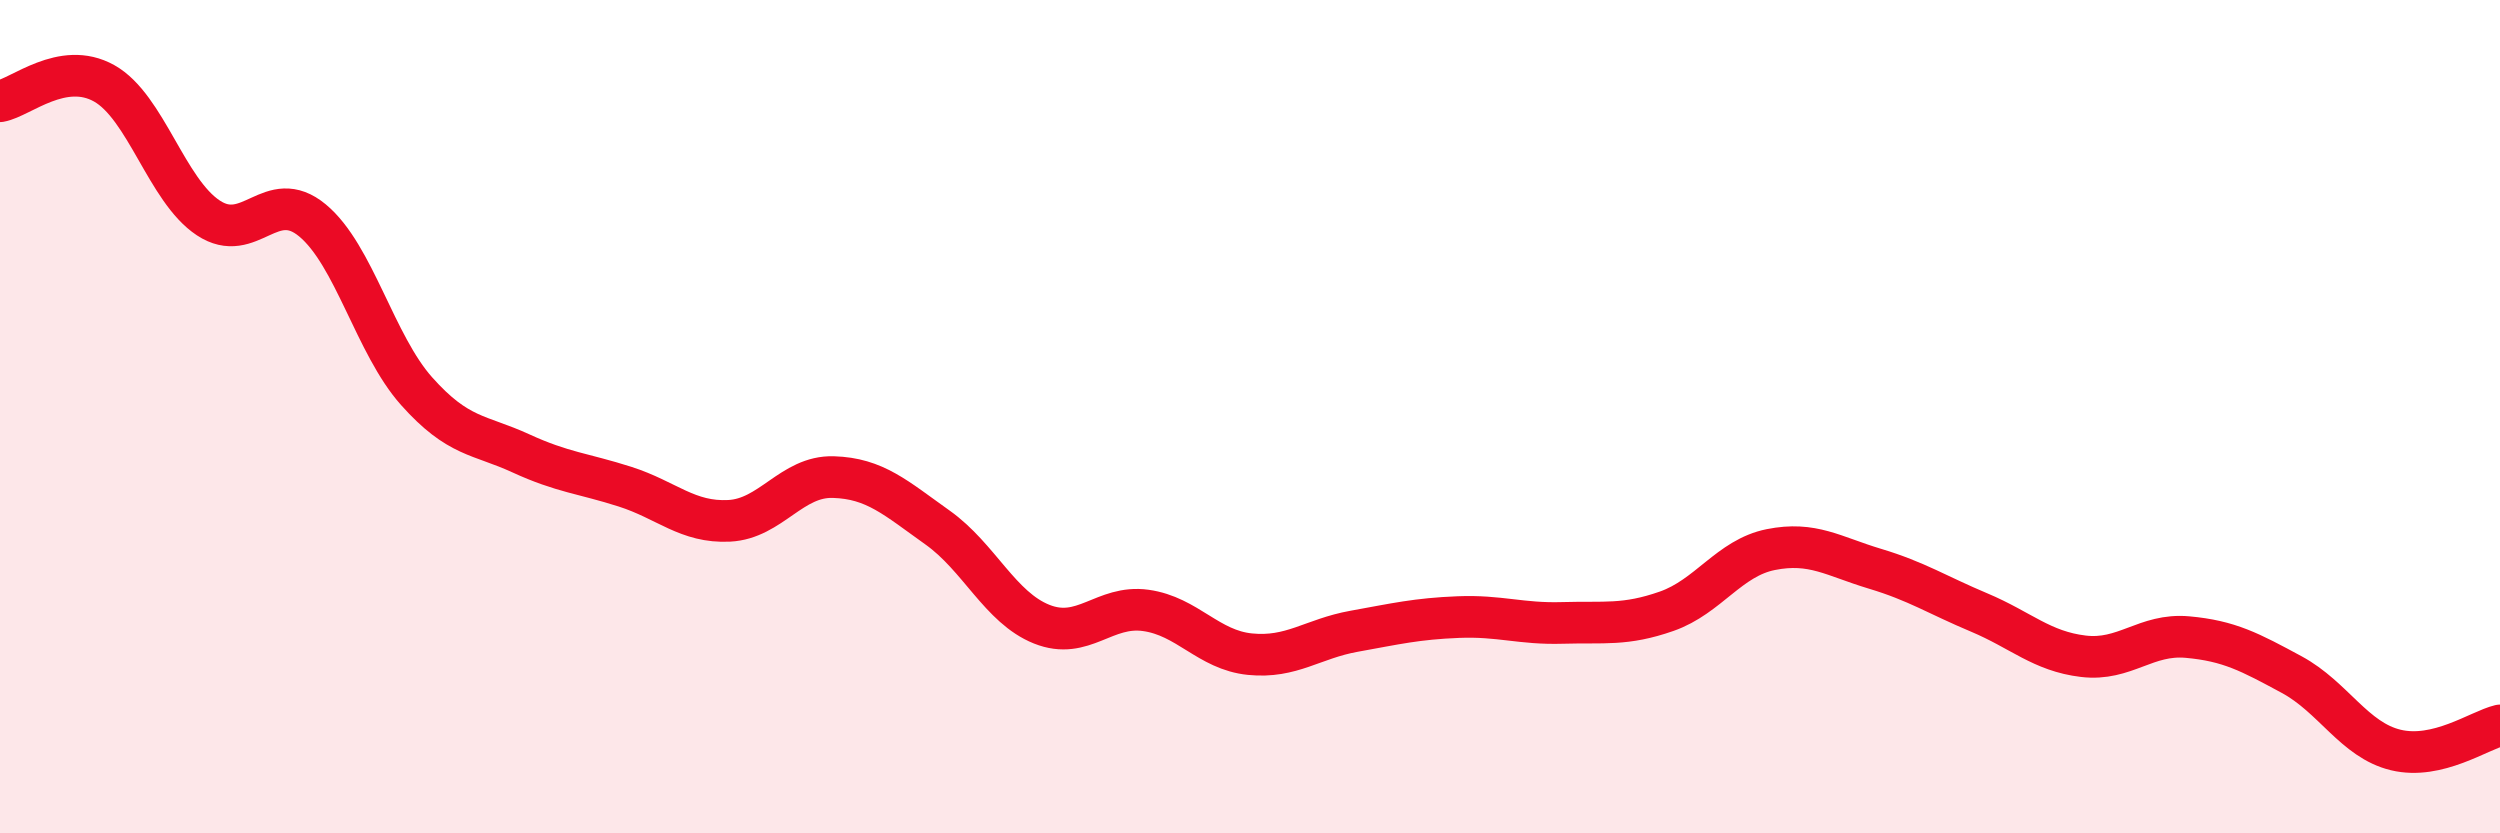
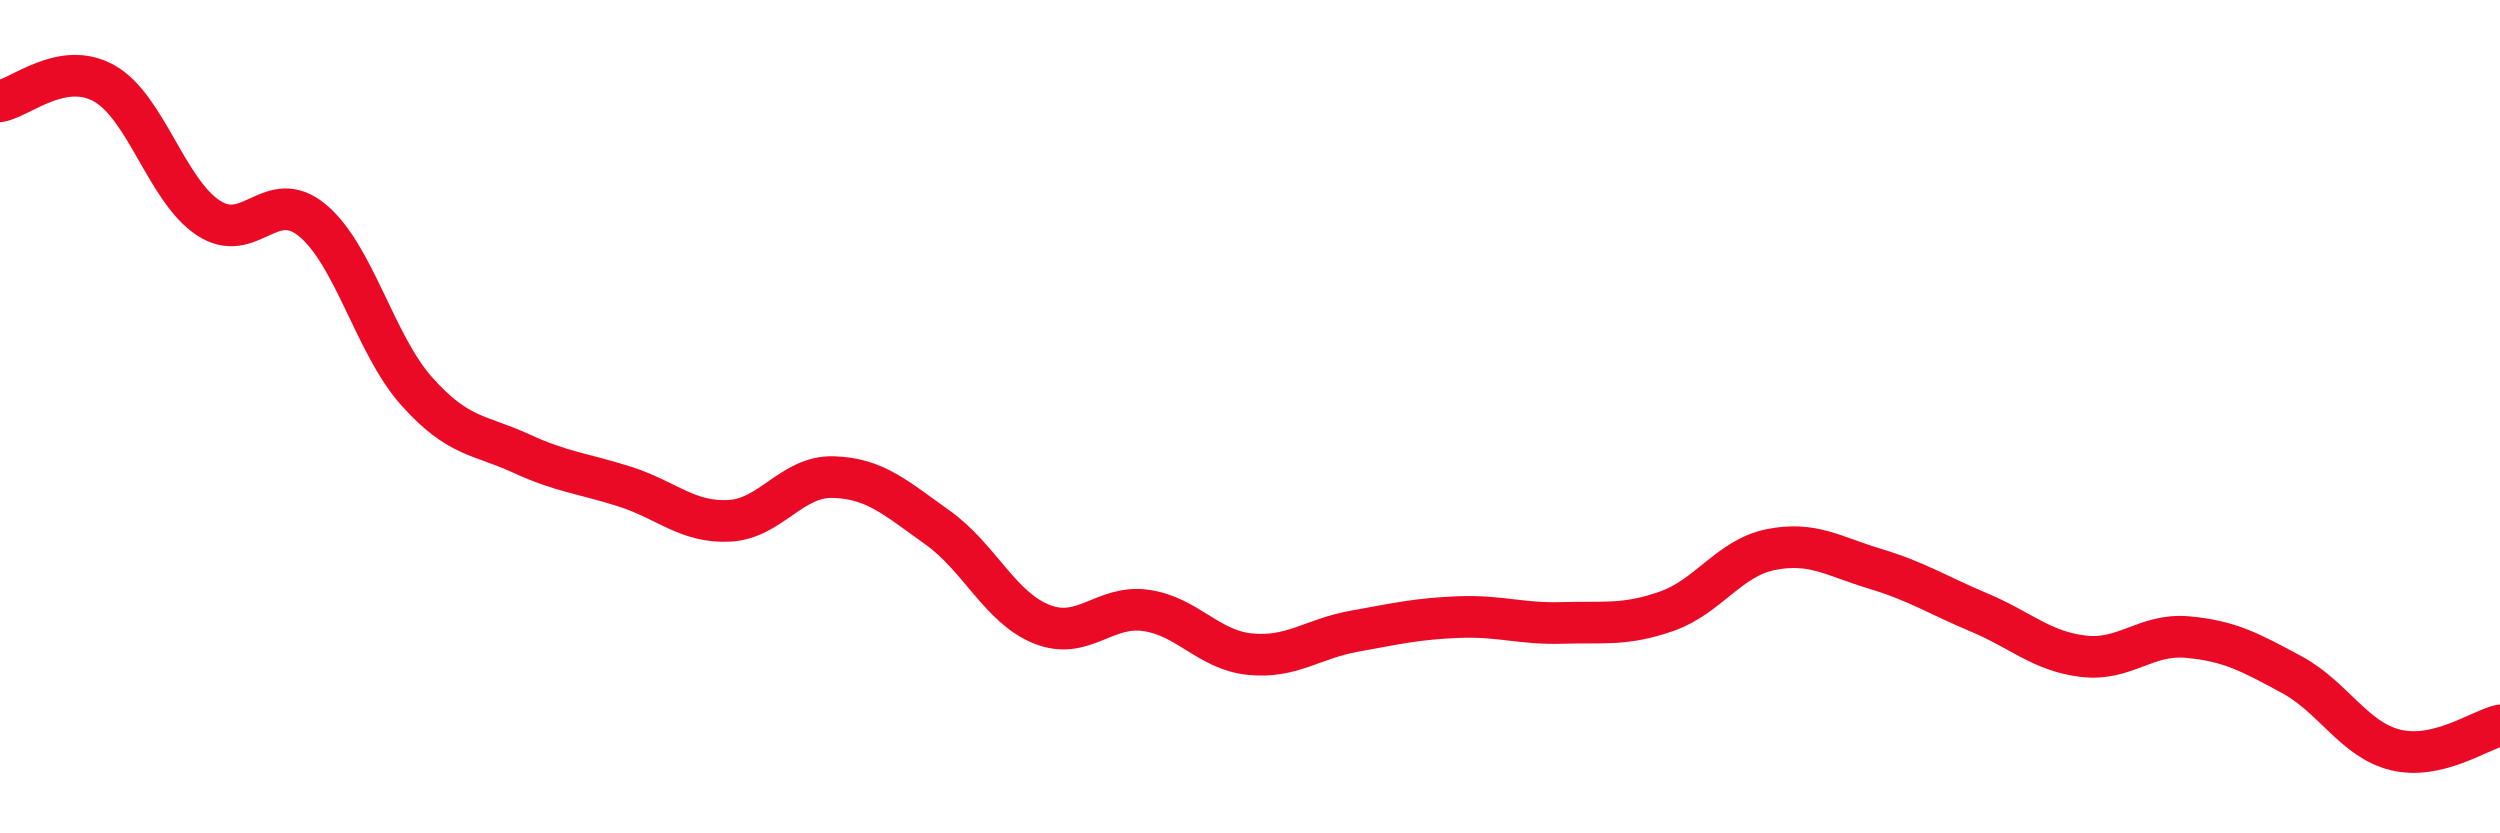
<svg xmlns="http://www.w3.org/2000/svg" width="60" height="20" viewBox="0 0 60 20">
-   <path d="M 0,2.43 C 0.5,2.34 1.5,1.44 2.5,2 C 3.5,2.56 4,4.57 5,5.23 C 6,5.89 6.5,4.46 7.5,5.29 C 8.5,6.12 9,8.27 10,9.39 C 11,10.51 11.5,10.42 12.5,10.88 C 13.5,11.34 14,11.36 15,11.68 C 16,12 16.5,12.55 17.5,12.5 C 18.5,12.45 19,11.42 20,11.45 C 21,11.48 21.5,11.95 22.5,12.66 C 23.5,13.37 24,14.58 25,14.98 C 26,15.38 26.5,14.51 27.5,14.65 C 28.5,14.79 29,15.6 30,15.7 C 31,15.8 31.5,15.33 32.5,15.15 C 33.5,14.97 34,14.85 35,14.81 C 36,14.77 36.5,14.98 37.5,14.95 C 38.5,14.92 39,15.02 40,14.67 C 41,14.32 41.5,13.39 42.5,13.19 C 43.5,12.99 44,13.35 45,13.65 C 46,13.95 46.5,14.28 47.5,14.7 C 48.5,15.12 49,15.63 50,15.75 C 51,15.87 51.5,15.2 52.5,15.29 C 53.5,15.38 54,15.65 55,16.19 C 56,16.73 56.5,17.76 57.5,18 C 58.5,18.24 59.5,17.53 60,17.41L60 20L0 20Z" fill="#EB0A25" opacity="0.1" stroke-linecap="round" stroke-linejoin="round" />
  <path d="M 0,2.43 C 0.5,2.34 1.5,1.44 2.5,2 C 3.5,2.56 4,4.57 5,5.23 C 6,5.89 6.5,4.46 7.5,5.29 C 8.5,6.12 9,8.27 10,9.39 C 11,10.51 11.5,10.42 12.5,10.88 C 13.5,11.34 14,11.36 15,11.68 C 16,12 16.5,12.55 17.5,12.5 C 18.5,12.45 19,11.42 20,11.45 C 21,11.48 21.5,11.95 22.5,12.66 C 23.5,13.37 24,14.58 25,14.98 C 26,15.38 26.5,14.51 27.5,14.65 C 28.5,14.79 29,15.6 30,15.7 C 31,15.8 31.5,15.33 32.5,15.15 C 33.5,14.97 34,14.85 35,14.81 C 36,14.77 36.5,14.98 37.5,14.95 C 38.5,14.92 39,15.02 40,14.67 C 41,14.32 41.5,13.39 42.5,13.19 C 43.5,12.99 44,13.35 45,13.65 C 46,13.95 46.5,14.28 47.5,14.7 C 48.5,15.12 49,15.63 50,15.75 C 51,15.87 51.5,15.2 52.5,15.29 C 53.5,15.38 54,15.65 55,16.19 C 56,16.73 56.5,17.76 57.5,18 C 58.5,18.24 59.5,17.53 60,17.41" stroke="#EB0A25" stroke-width="1" fill="none" stroke-linecap="round" stroke-linejoin="round" />
</svg>